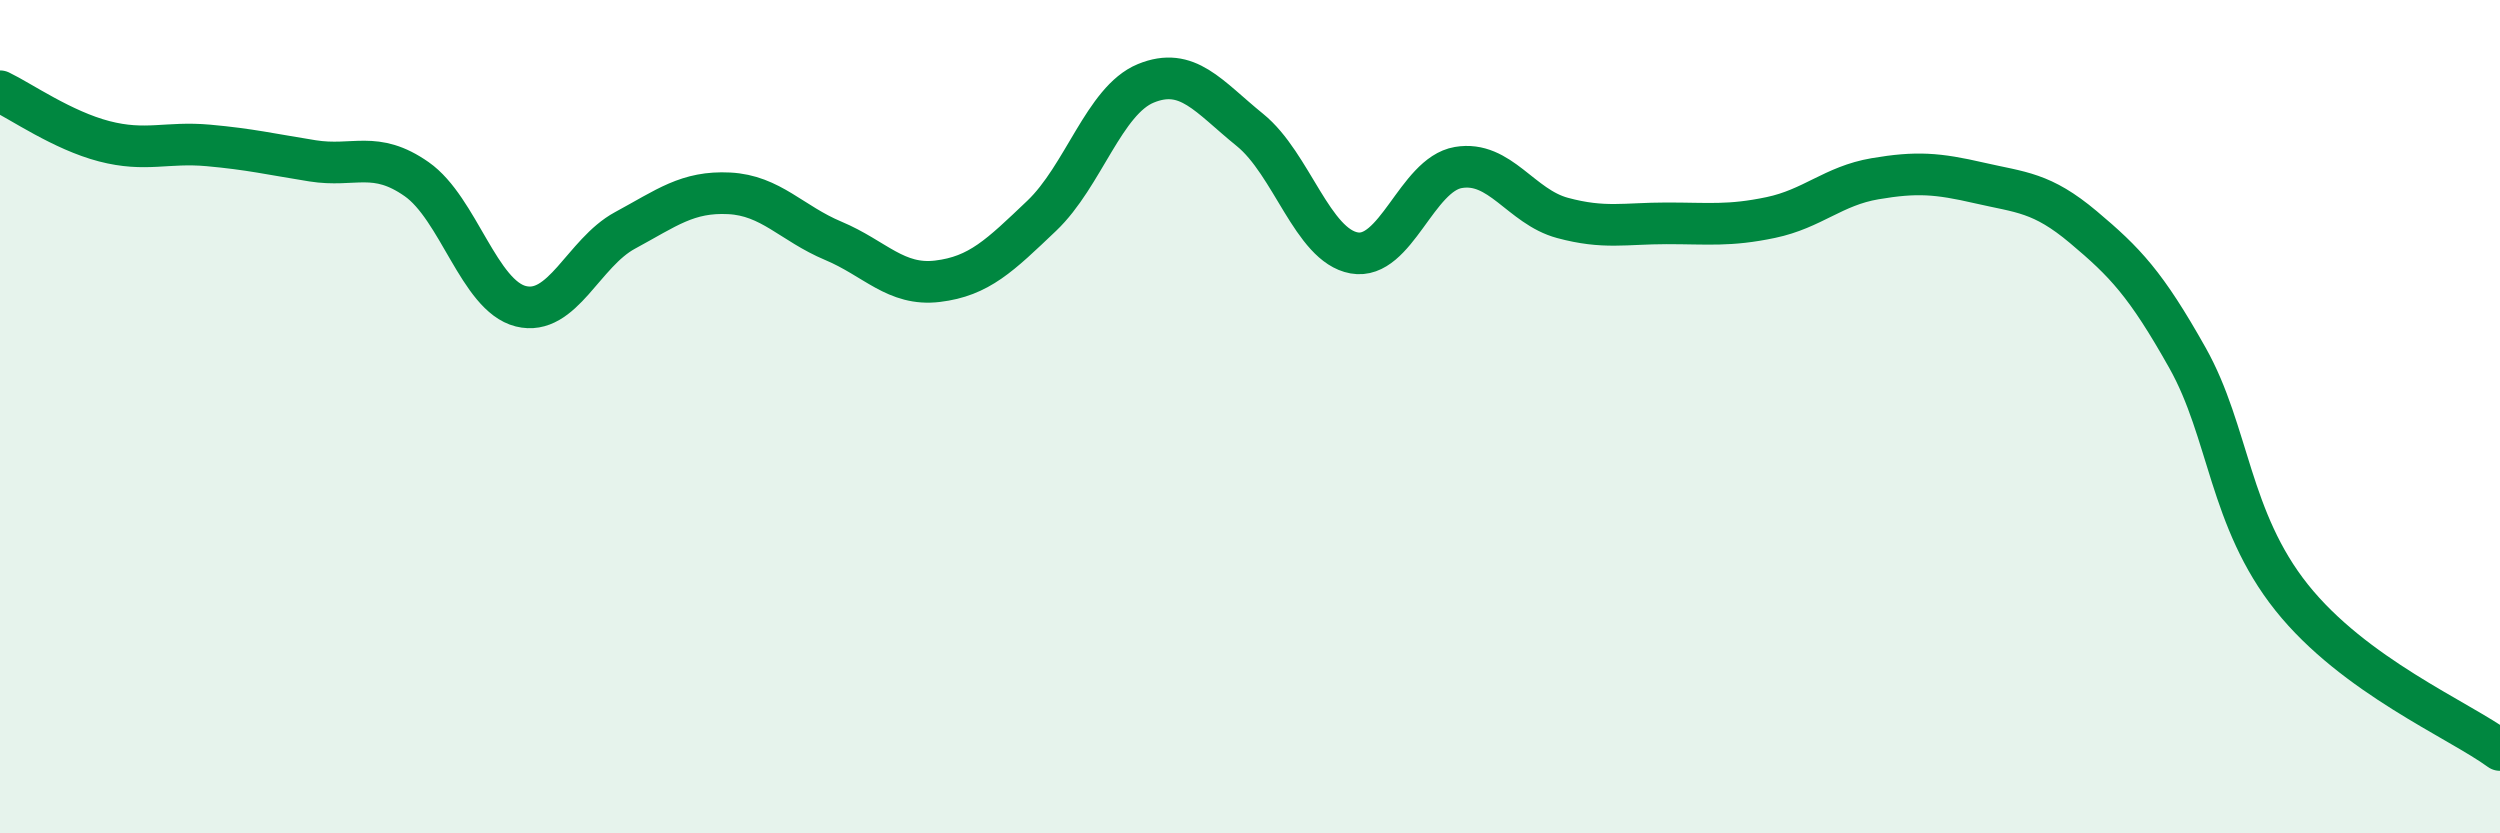
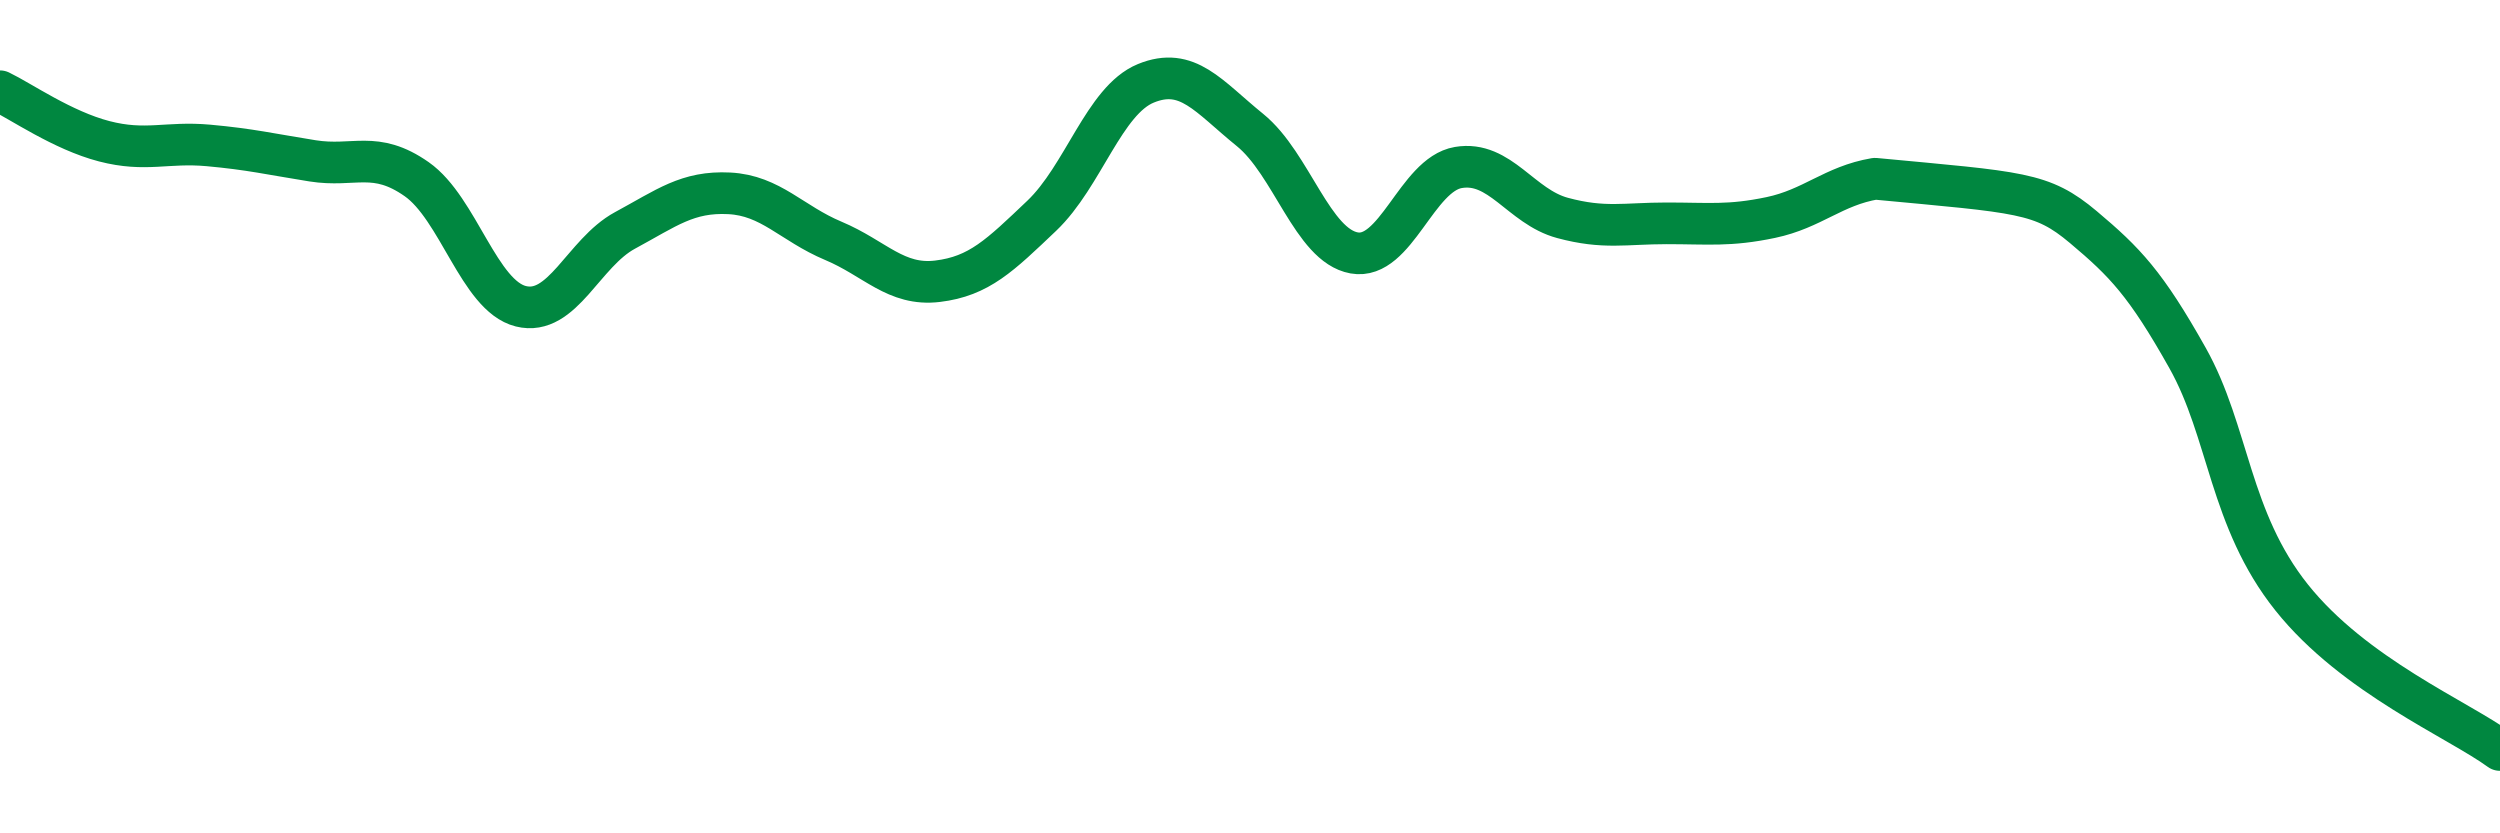
<svg xmlns="http://www.w3.org/2000/svg" width="60" height="20" viewBox="0 0 60 20">
-   <path d="M 0,2.19 C 0.5,2.43 1.5,3.13 2.5,3.39 C 3.5,3.65 4,3.4 5,3.49 C 6,3.58 6.5,3.7 7.5,3.86 C 8.5,4.02 9,3.6 10,4.3 C 11,5 11.5,7.1 12.5,7.35 C 13.5,7.6 14,6.07 15,5.53 C 16,4.99 16.5,4.59 17.5,4.64 C 18.5,4.69 19,5.36 20,5.78 C 21,6.2 21.5,6.87 22.5,6.75 C 23.5,6.63 24,6.13 25,5.18 C 26,4.23 26.5,2.41 27.5,2 C 28.5,1.59 29,2.31 30,3.12 C 31,3.93 31.5,5.89 32.5,6.07 C 33.5,6.25 34,4.19 35,4.02 C 36,3.85 36.5,4.96 37.5,5.23 C 38.5,5.5 39,5.36 40,5.36 C 41,5.36 41.5,5.43 42.5,5.22 C 43.5,5.01 44,4.46 45,4.29 C 46,4.12 46.5,4.16 47.5,4.39 C 48.5,4.62 49,4.61 50,5.45 C 51,6.29 51.5,6.81 52.5,8.59 C 53.5,10.37 53.5,12.46 55,14.34 C 56.5,16.22 59,17.27 60,18L60 20L0 20Z" fill="#008740" opacity="0.1" stroke-linecap="round" stroke-linejoin="round" />
-   <path d="M 0,2.19 C 0.5,2.43 1.5,3.13 2.5,3.39 C 3.5,3.65 4,3.4 5,3.49 C 6,3.58 6.5,3.7 7.5,3.86 C 8.5,4.02 9,3.6 10,4.3 C 11,5 11.5,7.1 12.5,7.35 C 13.5,7.6 14,6.07 15,5.53 C 16,4.99 16.5,4.59 17.5,4.64 C 18.5,4.69 19,5.36 20,5.78 C 21,6.2 21.5,6.87 22.5,6.75 C 23.5,6.63 24,6.13 25,5.18 C 26,4.23 26.5,2.41 27.5,2 C 28.5,1.59 29,2.31 30,3.12 C 31,3.93 31.5,5.89 32.5,6.07 C 33.5,6.25 34,4.19 35,4.02 C 36,3.85 36.5,4.96 37.5,5.23 C 38.5,5.5 39,5.36 40,5.36 C 41,5.36 41.5,5.43 42.5,5.22 C 43.5,5.01 44,4.46 45,4.29 C 46,4.12 46.5,4.16 47.5,4.39 C 48.5,4.62 49,4.61 50,5.45 C 51,6.29 51.5,6.81 52.5,8.59 C 53.5,10.37 53.5,12.46 55,14.34 C 56.5,16.22 59,17.27 60,18" stroke="#008740" stroke-width="1" fill="none" stroke-linecap="round" stroke-linejoin="round" />
+   <path d="M 0,2.19 C 0.5,2.43 1.5,3.13 2.5,3.39 C 3.5,3.65 4,3.4 5,3.49 C 6,3.58 6.5,3.7 7.5,3.86 C 8.5,4.02 9,3.6 10,4.3 C 11,5 11.5,7.1 12.5,7.35 C 13.5,7.6 14,6.07 15,5.53 C 16,4.99 16.5,4.59 17.5,4.64 C 18.5,4.69 19,5.36 20,5.78 C 21,6.2 21.5,6.87 22.5,6.75 C 23.5,6.63 24,6.13 25,5.18 C 26,4.23 26.5,2.41 27.5,2 C 28.5,1.59 29,2.31 30,3.12 C 31,3.93 31.5,5.89 32.5,6.07 C 33.5,6.25 34,4.19 35,4.02 C 36,3.85 36.5,4.96 37.5,5.23 C 38.5,5.5 39,5.36 40,5.36 C 41,5.36 41.5,5.43 42.5,5.22 C 43.5,5.01 44,4.46 45,4.29 C 48.5,4.62 49,4.61 50,5.45 C 51,6.29 51.5,6.81 52.5,8.59 C 53.5,10.37 53.5,12.46 55,14.34 C 56.5,16.22 59,17.27 60,18" stroke="#008740" stroke-width="1" fill="none" stroke-linecap="round" stroke-linejoin="round" />
</svg>